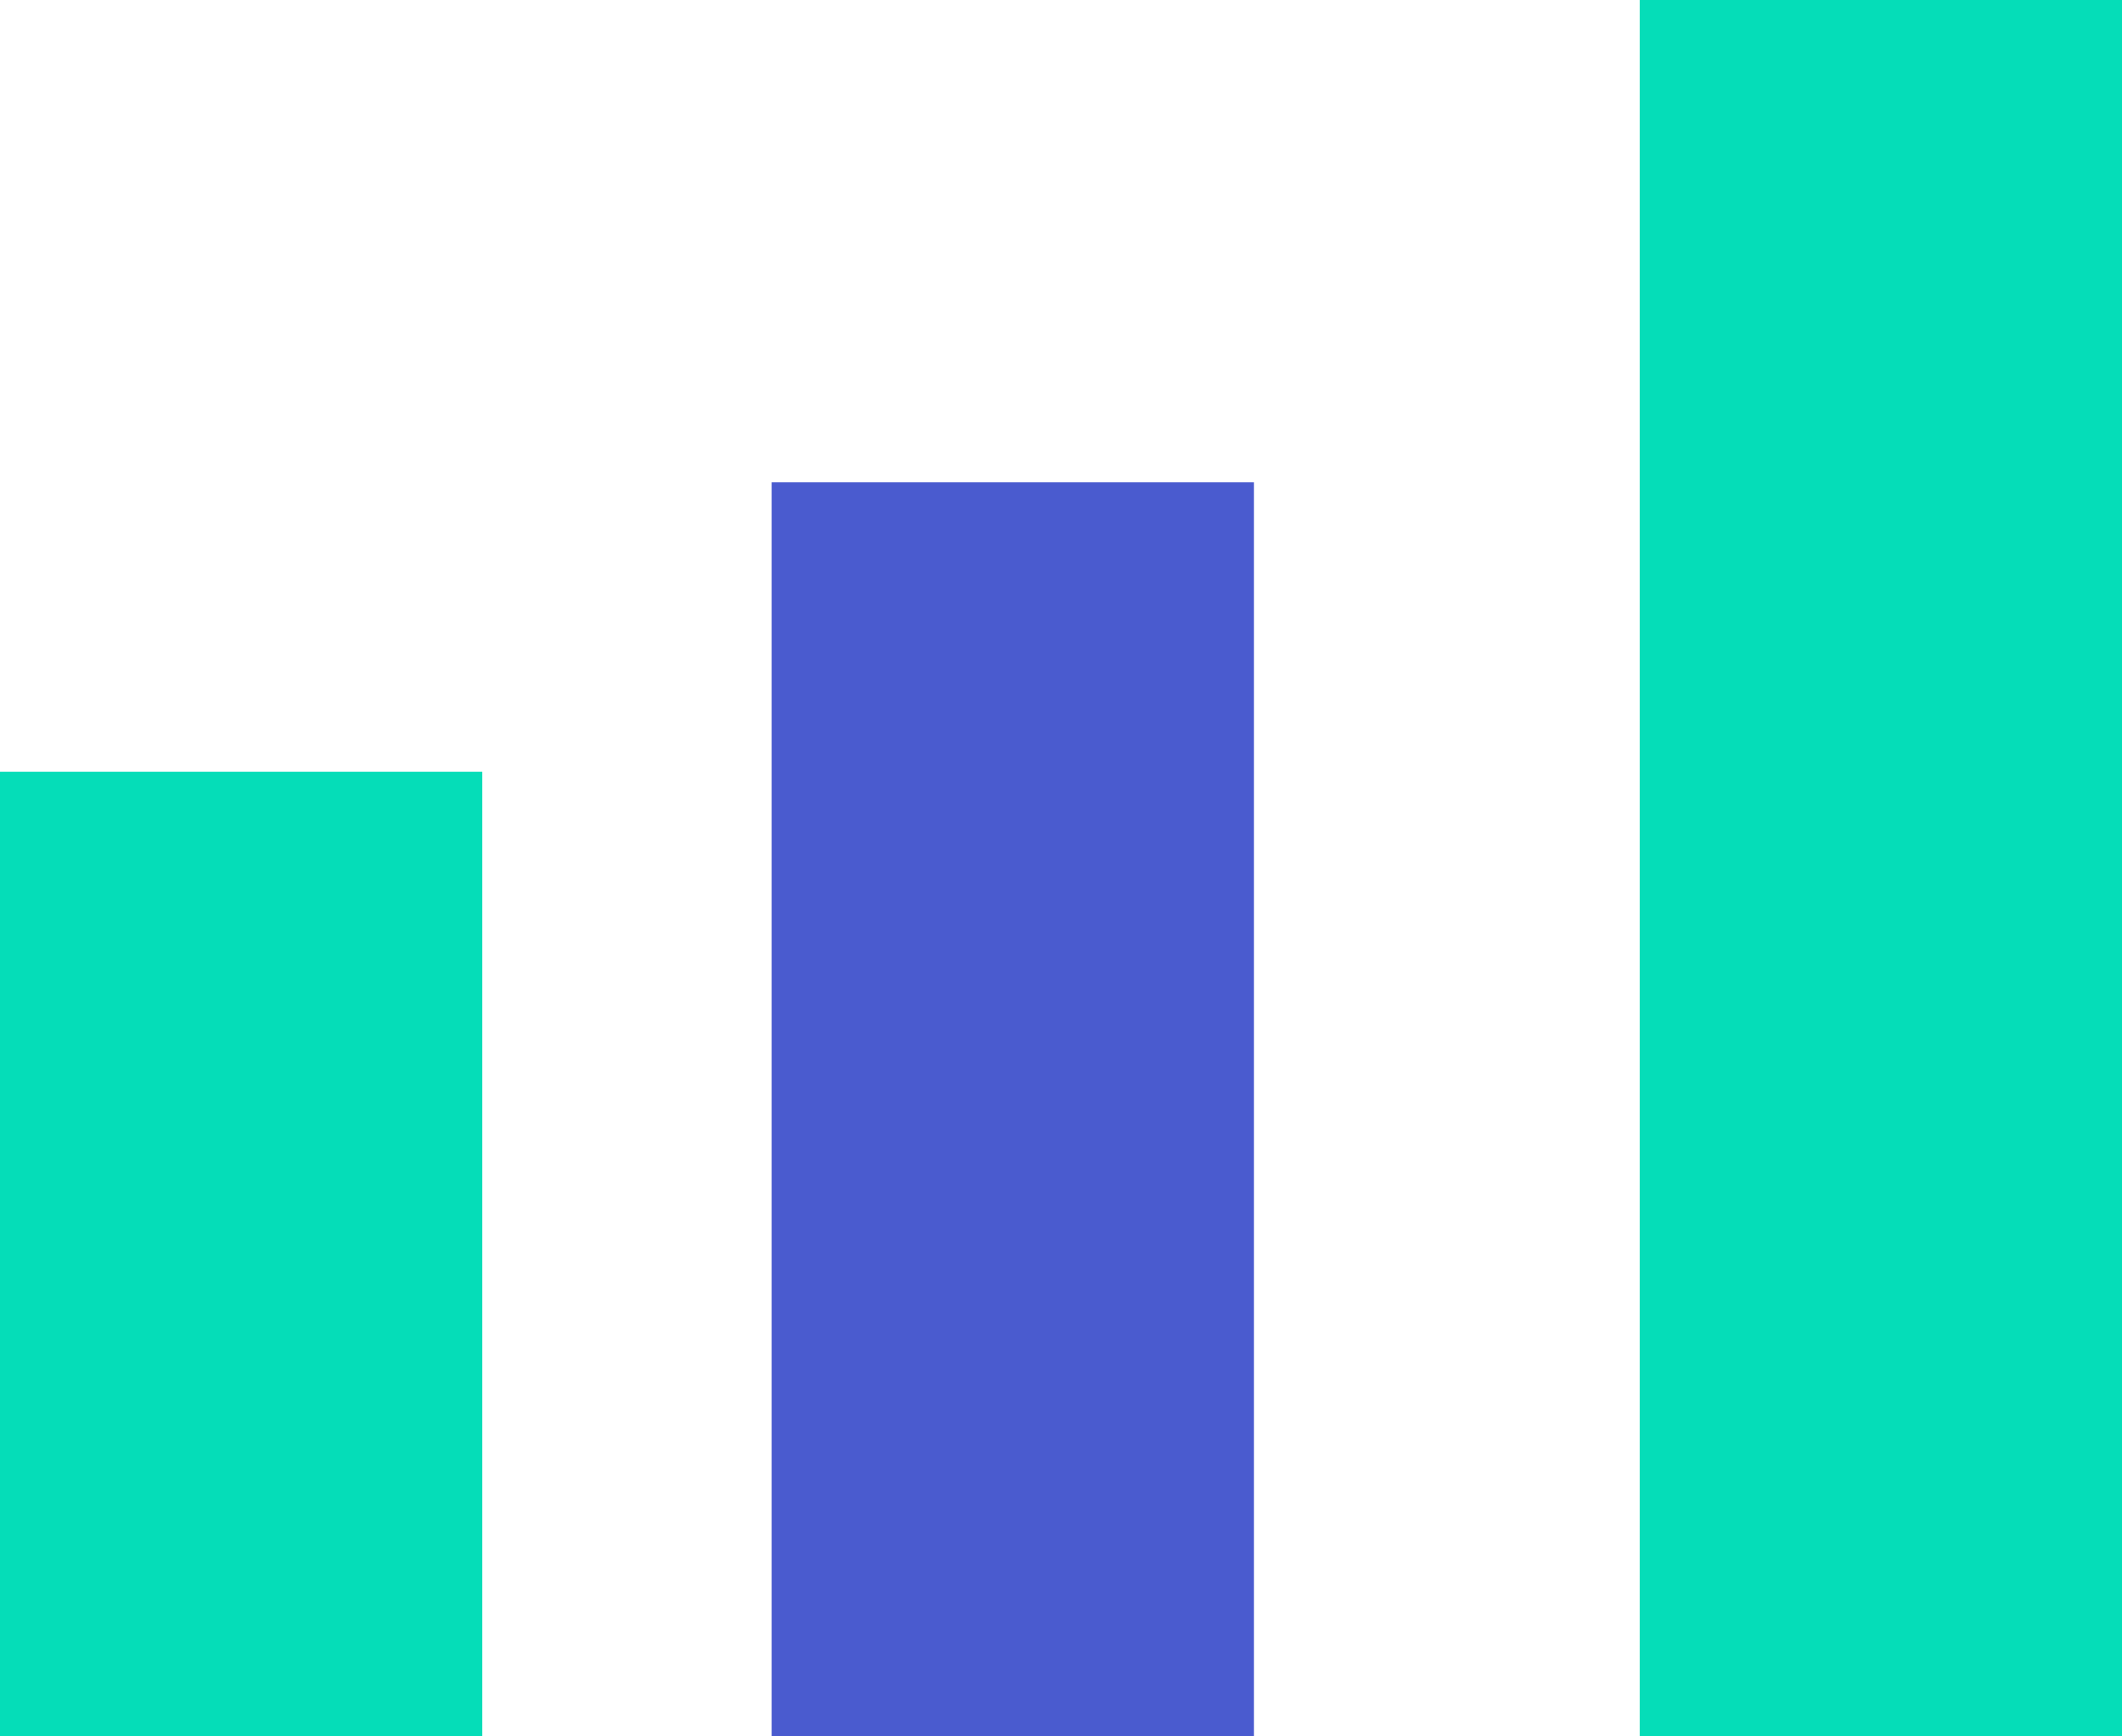
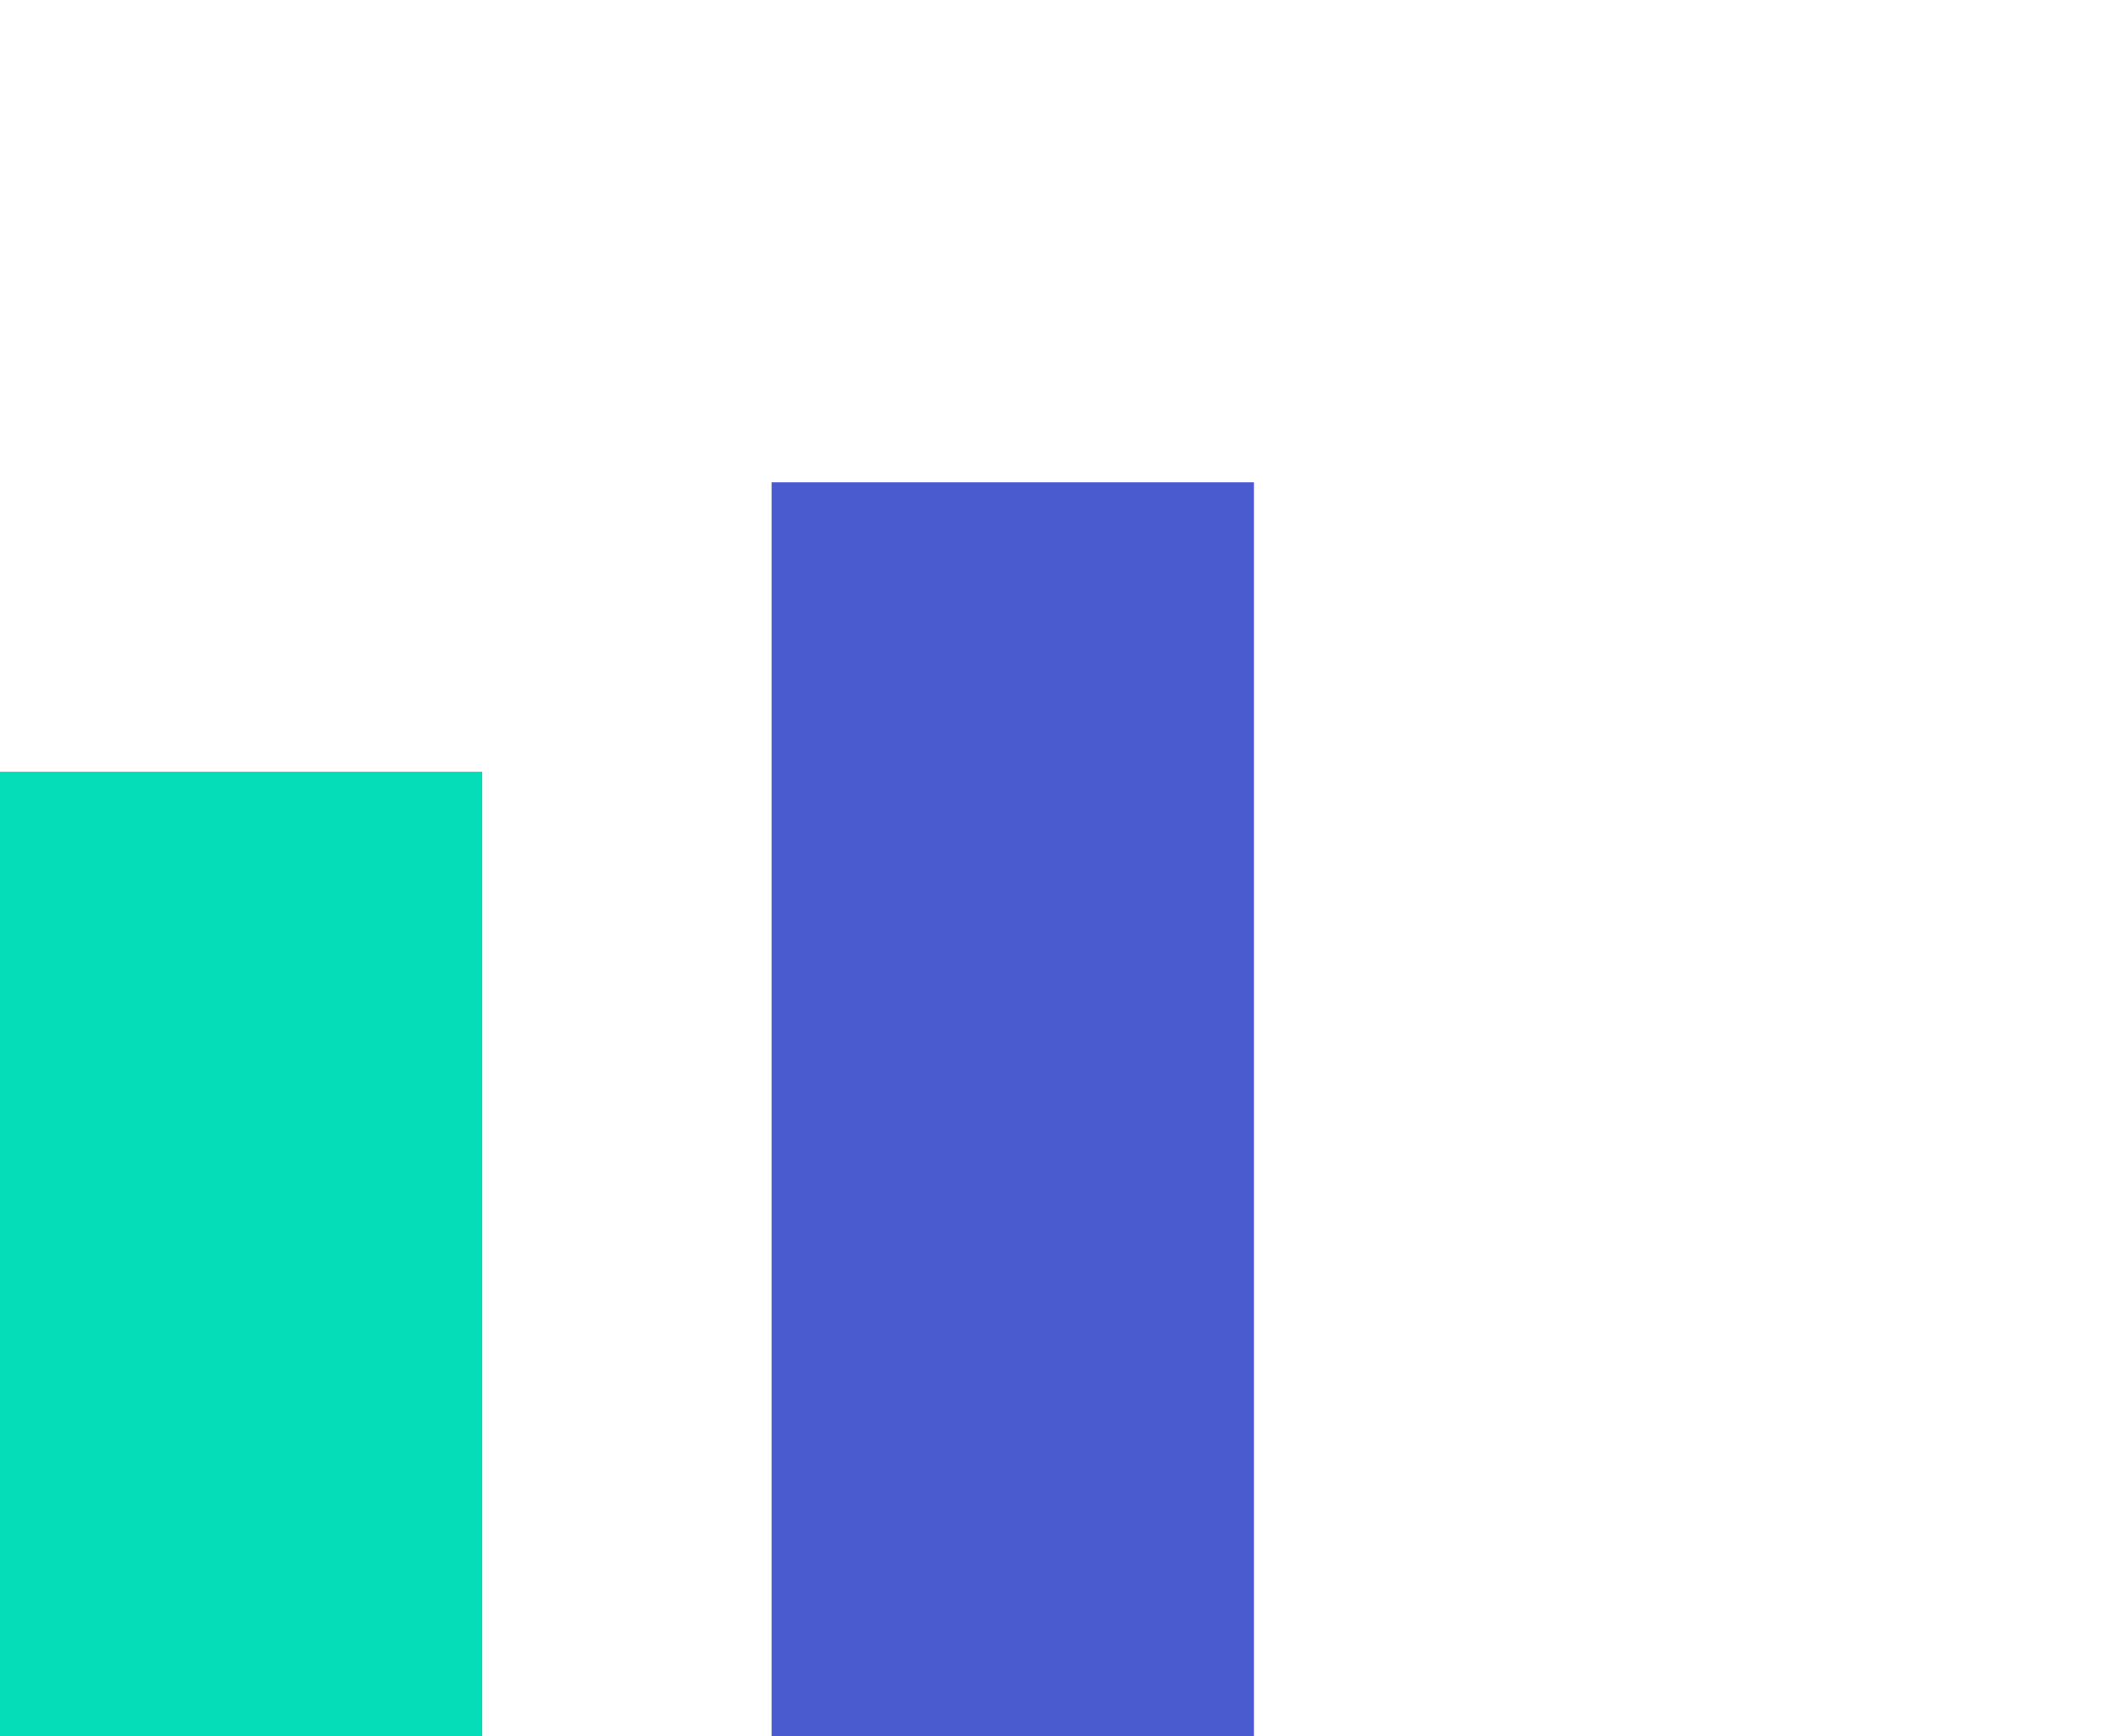
<svg xmlns="http://www.w3.org/2000/svg" width="22" height="18" viewBox="0 0 22 18" fill="none">
  <line x1="2.5" y1="8" x2="2.5" y2="18" stroke="#05DDB8" stroke-width="5" />
  <line x1="10.5" y1="5" x2="10.5" y2="18" stroke="#4A5BCF" stroke-width="5" />
-   <line x1="19.5" y1="1.09278e-07" x2="19.5" y2="18" stroke="#05DDB8" stroke-width="5" />
</svg>